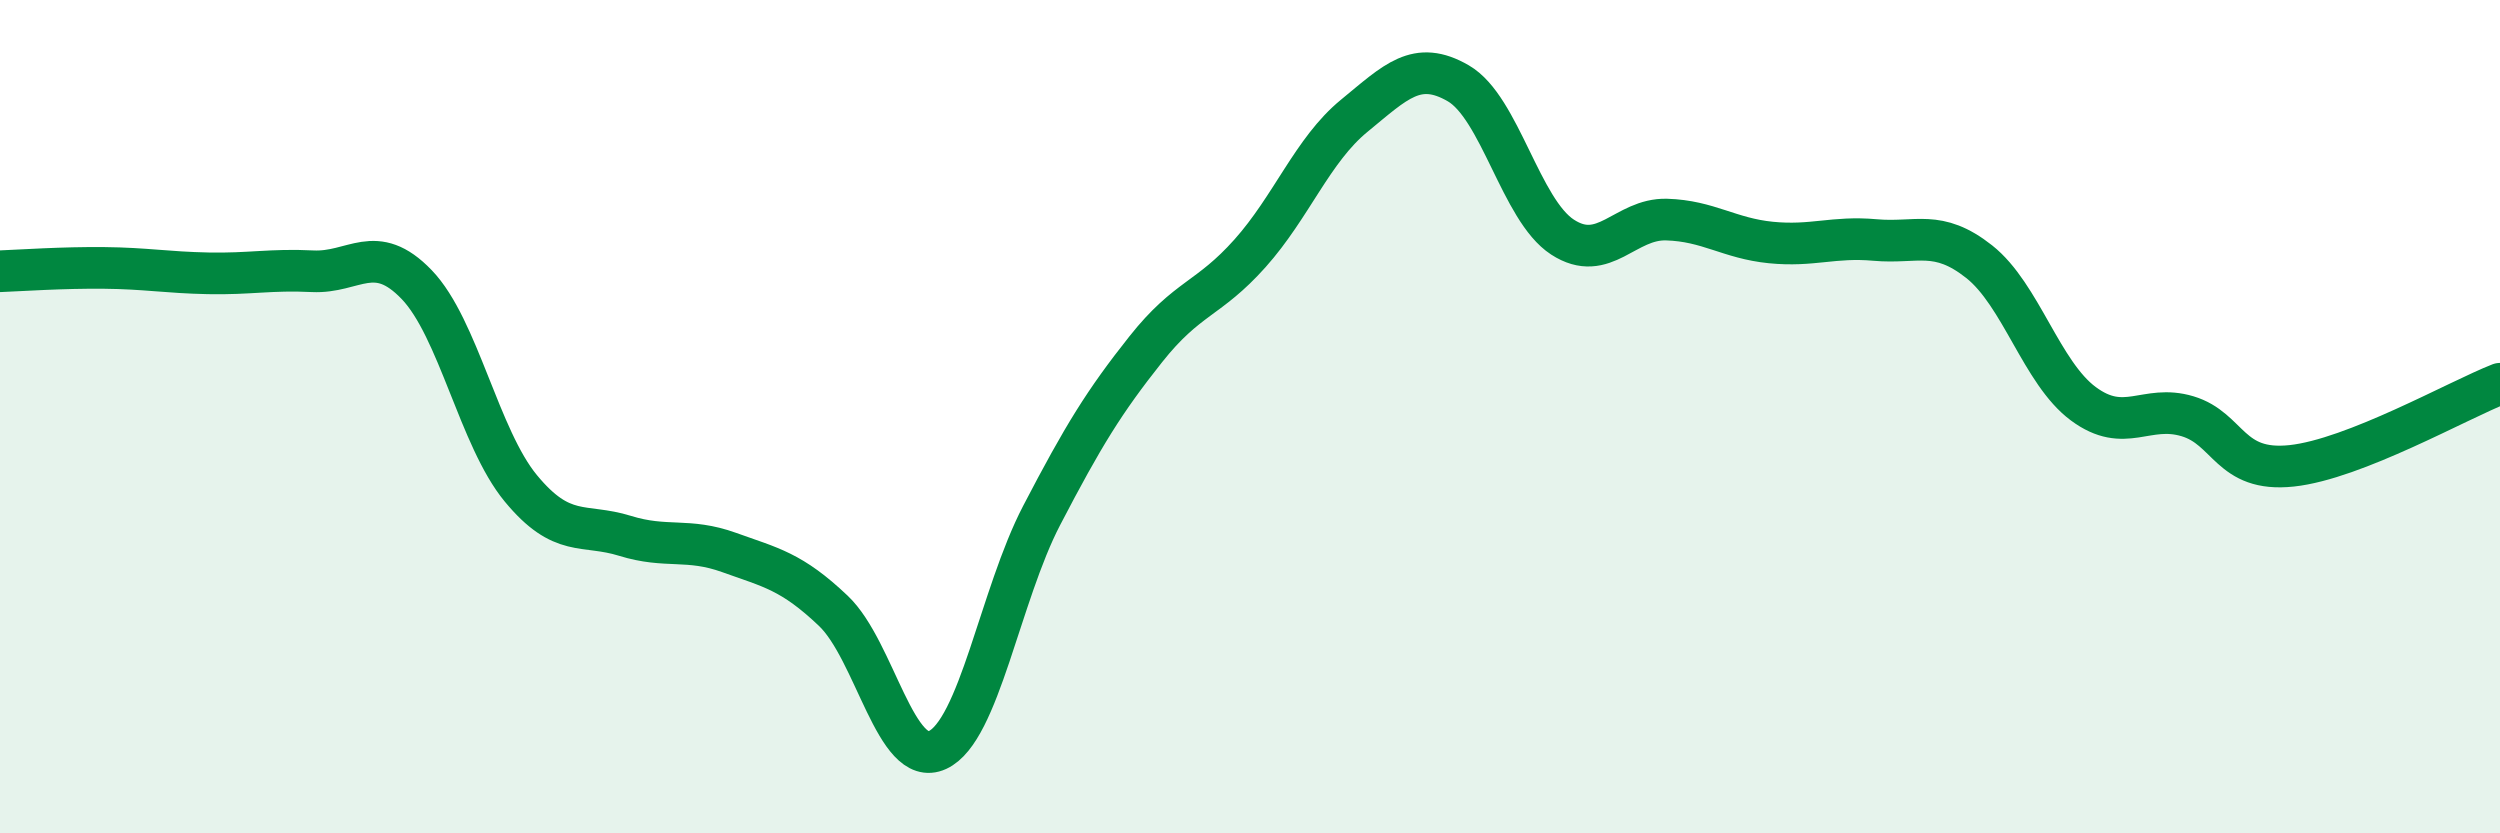
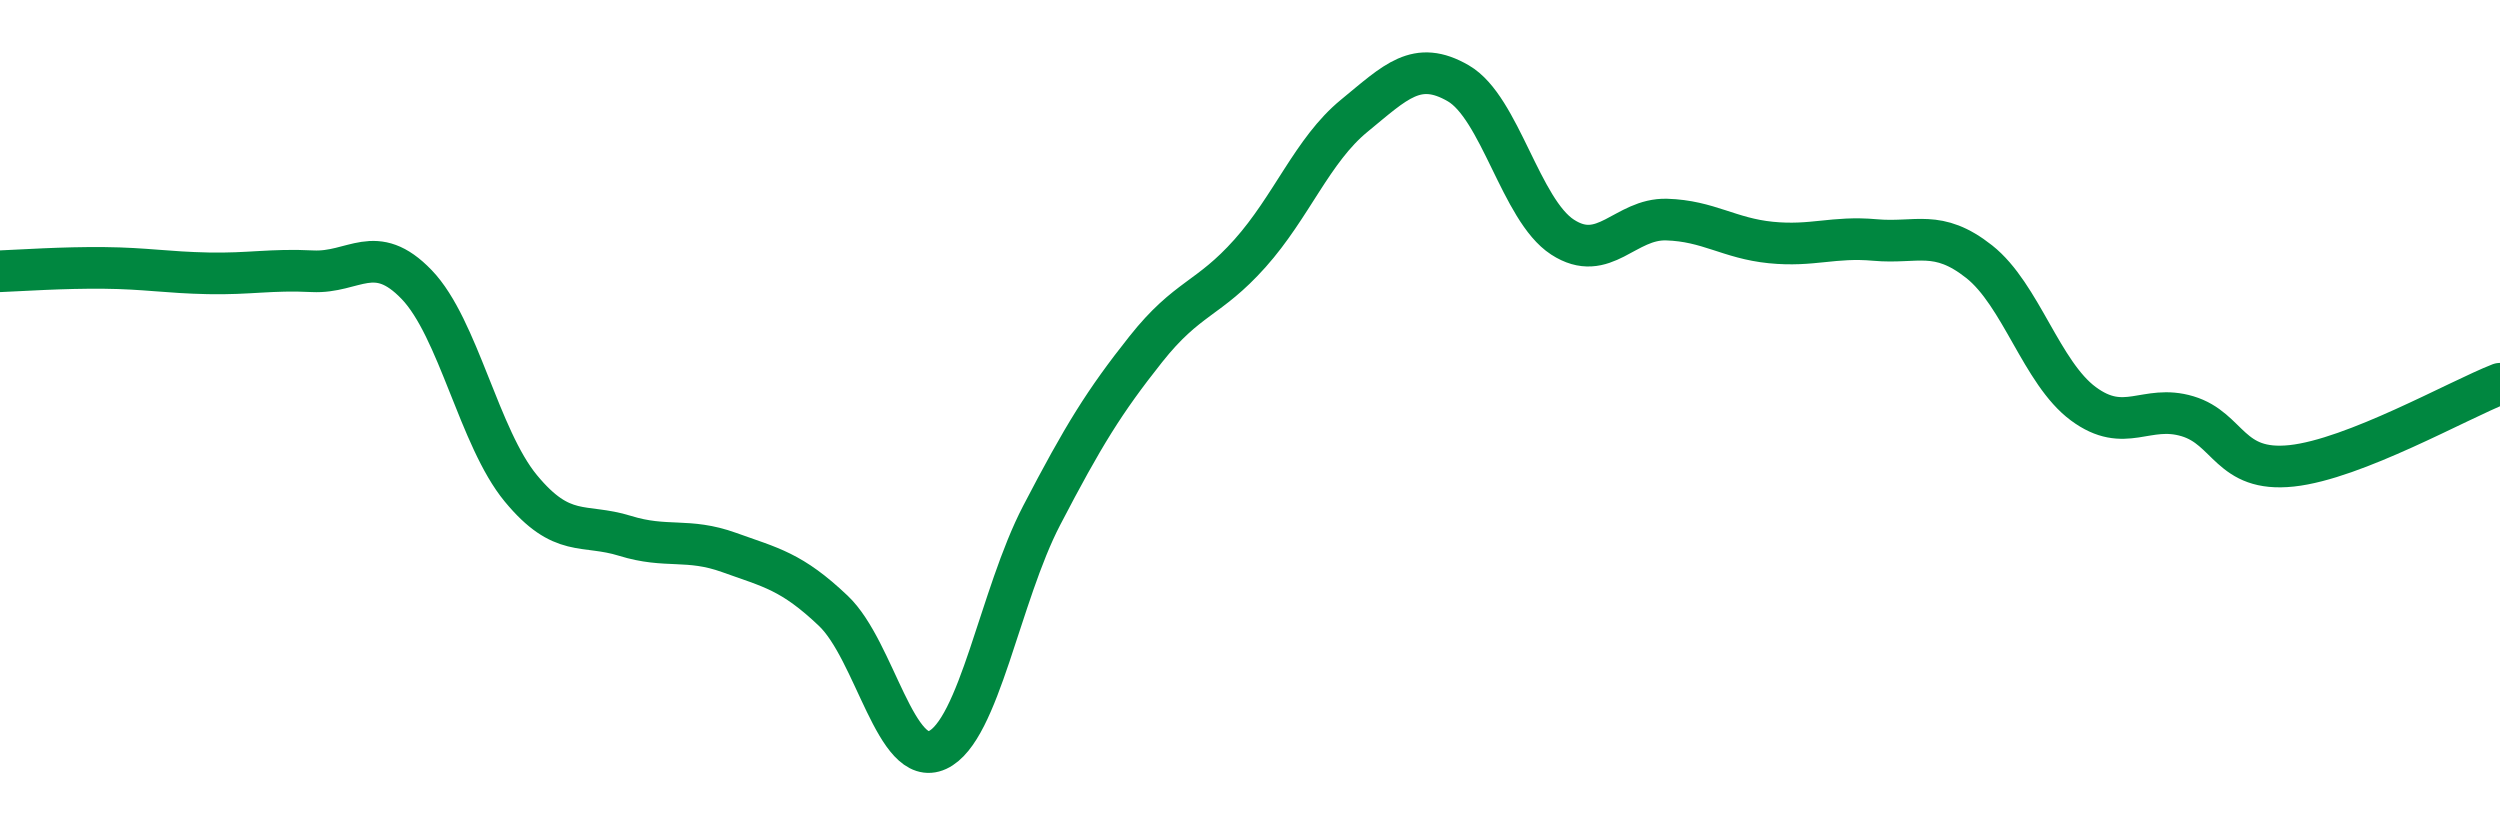
<svg xmlns="http://www.w3.org/2000/svg" width="60" height="20" viewBox="0 0 60 20">
-   <path d="M 0,6.51 C 0.5,6.49 1.5,6.42 2.5,6.43 C 3.5,6.44 4,6.54 5,6.56 C 6,6.58 6.5,6.46 7.5,6.51 C 8.5,6.56 9,5.79 10,6.83 C 11,7.87 11.5,10.51 12.5,11.72 C 13.5,12.93 14,12.55 15,12.86 C 16,13.17 16.5,12.9 17.5,13.26 C 18.5,13.62 19,13.71 20,14.66 C 21,15.61 21.5,18.46 22.5,18 C 23.5,17.54 24,14.29 25,12.37 C 26,10.45 26.5,9.64 27.5,8.38 C 28.5,7.12 29,7.2 30,6.08 C 31,4.96 31.5,3.6 32.5,2.78 C 33.5,1.96 34,1.42 35,2 C 36,2.58 36.5,5.04 37.5,5.69 C 38.5,6.34 39,5.24 40,5.27 C 41,5.3 41.5,5.72 42.5,5.82 C 43.5,5.92 44,5.67 45,5.76 C 46,5.85 46.5,5.49 47.5,6.28 C 48.5,7.07 49,8.95 50,9.69 C 51,10.43 51.5,9.69 52.5,9.99 C 53.5,10.29 53.5,11.34 55,11.18 C 56.5,11.02 59,9.6 60,9.21L60 20L0 20Z" fill="#008740" opacity="0.1" stroke-linecap="round" stroke-linejoin="round" />
  <path d="M 0,6.51 C 0.5,6.49 1.5,6.42 2.5,6.43 C 3.5,6.44 4,6.54 5,6.56 C 6,6.58 6.5,6.46 7.5,6.51 C 8.5,6.56 9,5.79 10,6.83 C 11,7.87 11.5,10.51 12.5,11.72 C 13.5,12.93 14,12.55 15,12.86 C 16,13.17 16.5,12.9 17.5,13.26 C 18.5,13.62 19,13.71 20,14.66 C 21,15.61 21.5,18.46 22.5,18 C 23.5,17.54 24,14.29 25,12.37 C 26,10.45 26.5,9.64 27.5,8.38 C 28.5,7.12 29,7.2 30,6.08 C 31,4.96 31.5,3.6 32.5,2.78 C 33.5,1.96 34,1.42 35,2 C 36,2.58 36.5,5.04 37.5,5.69 C 38.5,6.34 39,5.24 40,5.27 C 41,5.3 41.5,5.72 42.5,5.82 C 43.5,5.92 44,5.67 45,5.76 C 46,5.85 46.5,5.49 47.5,6.28 C 48.5,7.07 49,8.95 50,9.69 C 51,10.43 51.5,9.69 52.5,9.99 C 53.5,10.29 53.5,11.34 55,11.18 C 56.5,11.02 59,9.6 60,9.21" stroke="#008740" stroke-width="1" fill="none" stroke-linecap="round" stroke-linejoin="round" />
</svg>